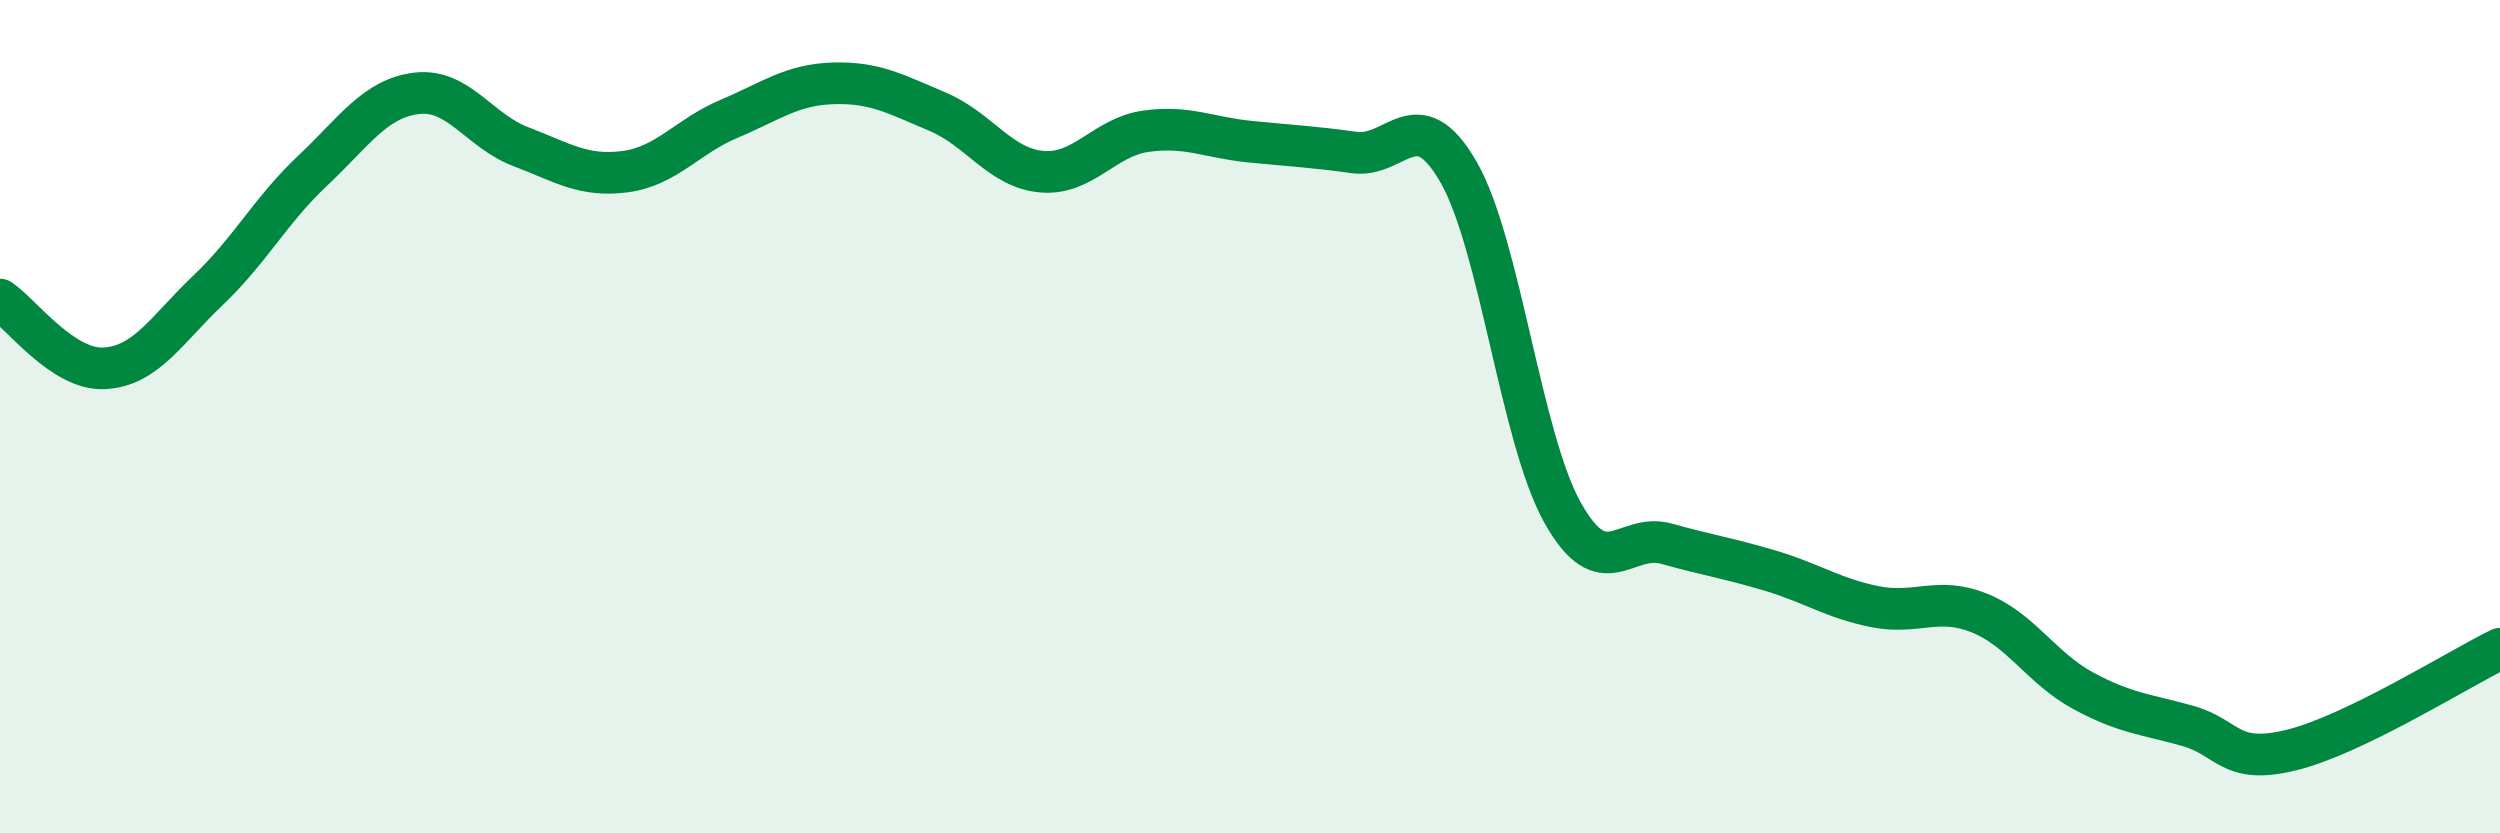
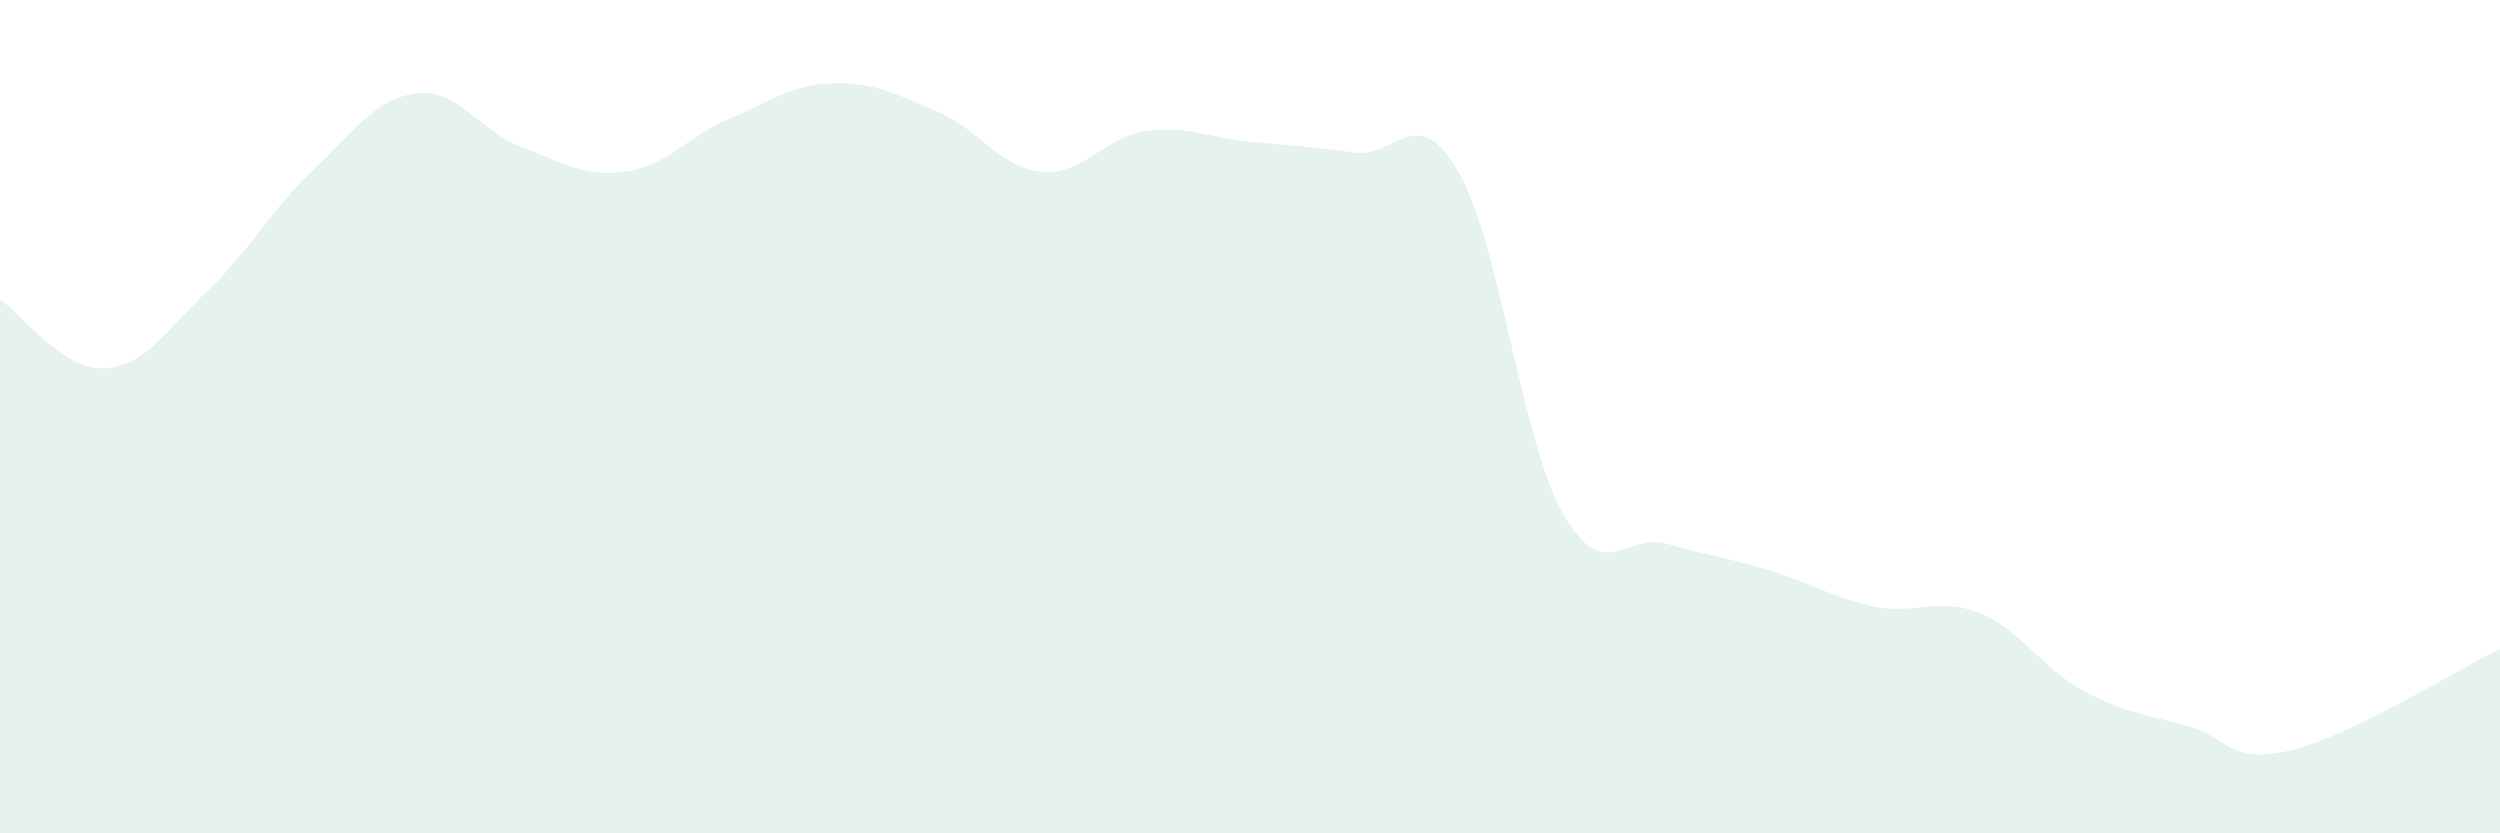
<svg xmlns="http://www.w3.org/2000/svg" width="60" height="20" viewBox="0 0 60 20">
  <path d="M 0,7.19 C 0.5,7.52 1.5,8.89 2.5,8.84 C 3.5,8.79 4,7.91 5,6.96 C 6,6.01 6.5,5.04 7.5,4.1 C 8.5,3.16 9,2.36 10,2.24 C 11,2.12 11.5,3.14 12.5,3.52 C 13.5,3.9 14,4.25 15,4.12 C 16,3.99 16.5,3.27 17.5,2.85 C 18.5,2.43 19,2.03 20,2 C 21,1.97 21.5,2.26 22.5,2.68 C 23.5,3.1 24,4.03 25,4.12 C 26,4.21 26.5,3.29 27.5,3.15 C 28.5,3.01 29,3.3 30,3.4 C 31,3.5 31.5,3.52 32.5,3.66 C 33.5,3.8 34,2.39 35,4.12 C 36,5.85 36.5,10.51 37.5,12.3 C 38.5,14.09 39,12.77 40,13.05 C 41,13.33 41.5,13.4 42.5,13.7 C 43.5,14 44,14.36 45,14.56 C 46,14.76 46.5,14.31 47.5,14.71 C 48.5,15.11 49,16.04 50,16.58 C 51,17.12 51.5,17.14 52.5,17.42 C 53.5,17.7 53.5,18.37 55,18 C 56.5,17.63 59,16.06 60,15.57L60 20L0 20Z" fill="#008740" opacity="0.1" stroke-linecap="round" stroke-linejoin="round" />
-   <path d="M 0,7.19 C 0.5,7.52 1.5,8.89 2.5,8.84 C 3.5,8.79 4,7.91 5,6.96 C 6,6.01 6.5,5.04 7.5,4.1 C 8.5,3.16 9,2.36 10,2.24 C 11,2.12 11.5,3.14 12.5,3.52 C 13.5,3.9 14,4.25 15,4.12 C 16,3.99 16.5,3.27 17.5,2.85 C 18.5,2.43 19,2.03 20,2 C 21,1.97 21.5,2.26 22.5,2.68 C 23.5,3.1 24,4.03 25,4.12 C 26,4.21 26.5,3.29 27.5,3.15 C 28.5,3.01 29,3.3 30,3.4 C 31,3.5 31.5,3.52 32.5,3.66 C 33.5,3.8 34,2.39 35,4.12 C 36,5.85 36.5,10.51 37.5,12.3 C 38.5,14.09 39,12.77 40,13.05 C 41,13.33 41.5,13.4 42.5,13.7 C 43.5,14 44,14.36 45,14.56 C 46,14.76 46.5,14.31 47.5,14.71 C 48.5,15.11 49,16.04 50,16.58 C 51,17.12 51.5,17.14 52.5,17.42 C 53.5,17.7 53.5,18.37 55,18 C 56.5,17.63 59,16.06 60,15.57" stroke="#008740" stroke-width="1" fill="none" stroke-linecap="round" stroke-linejoin="round" />
</svg>